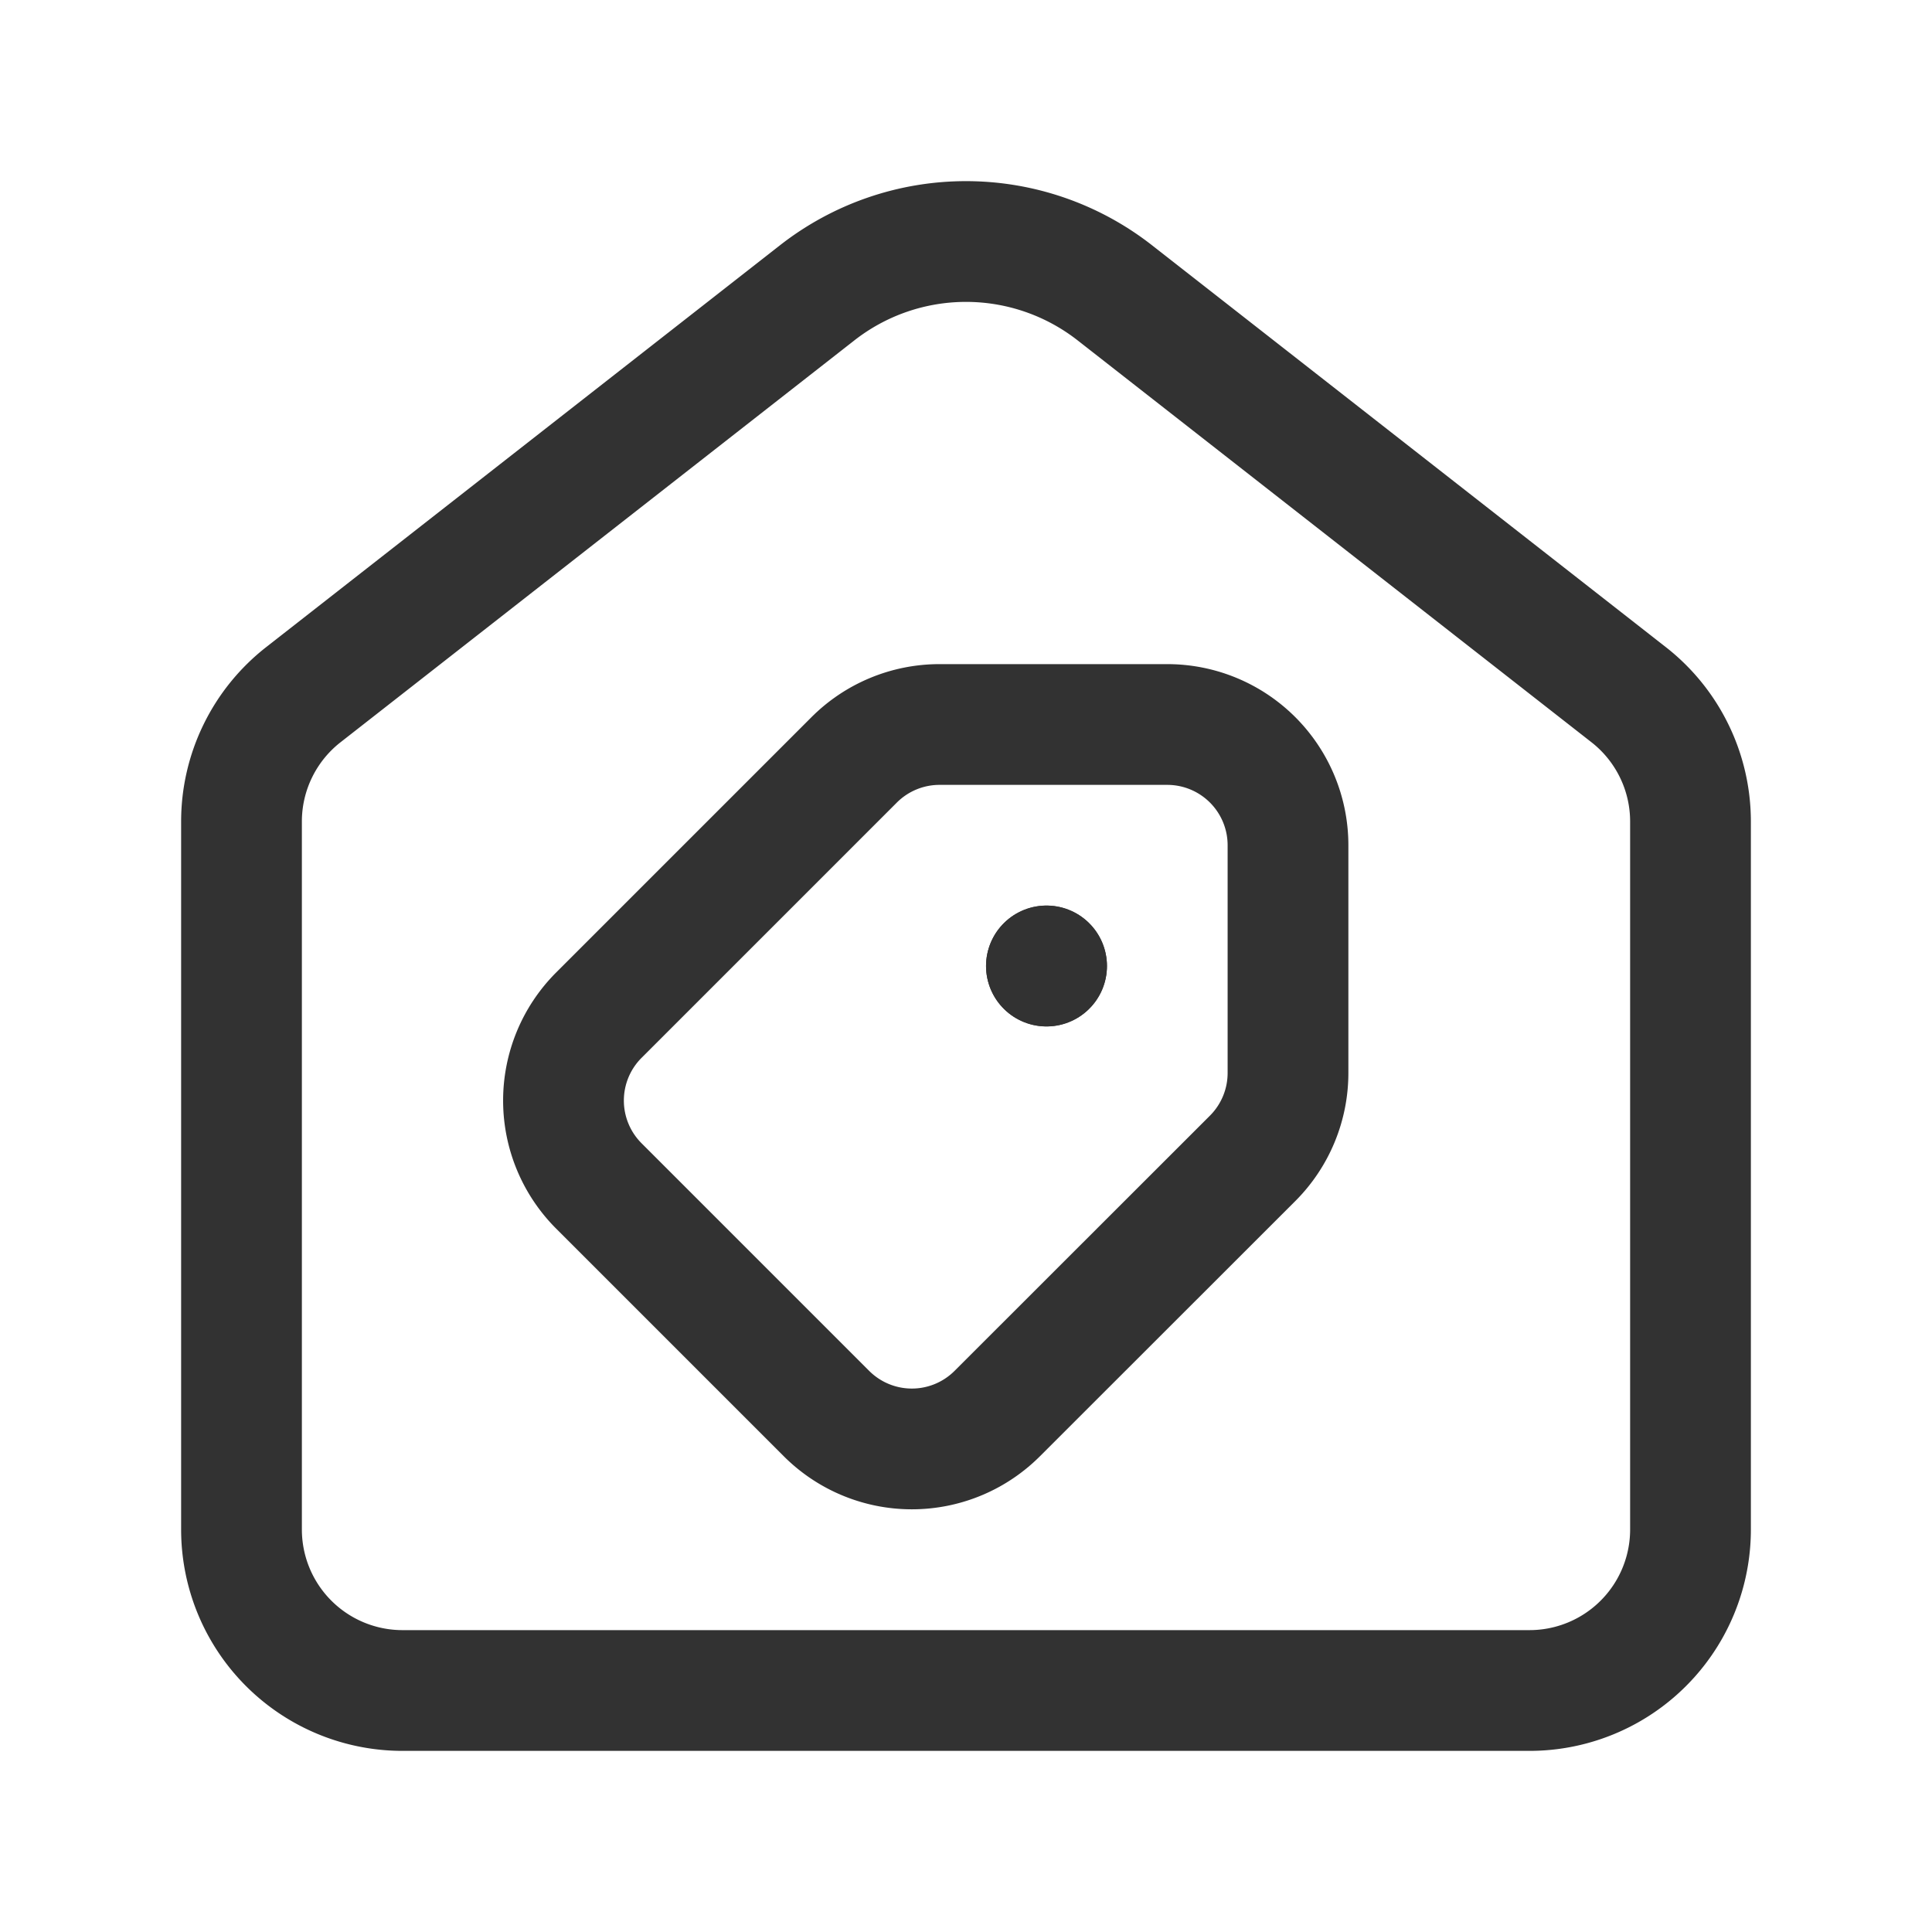
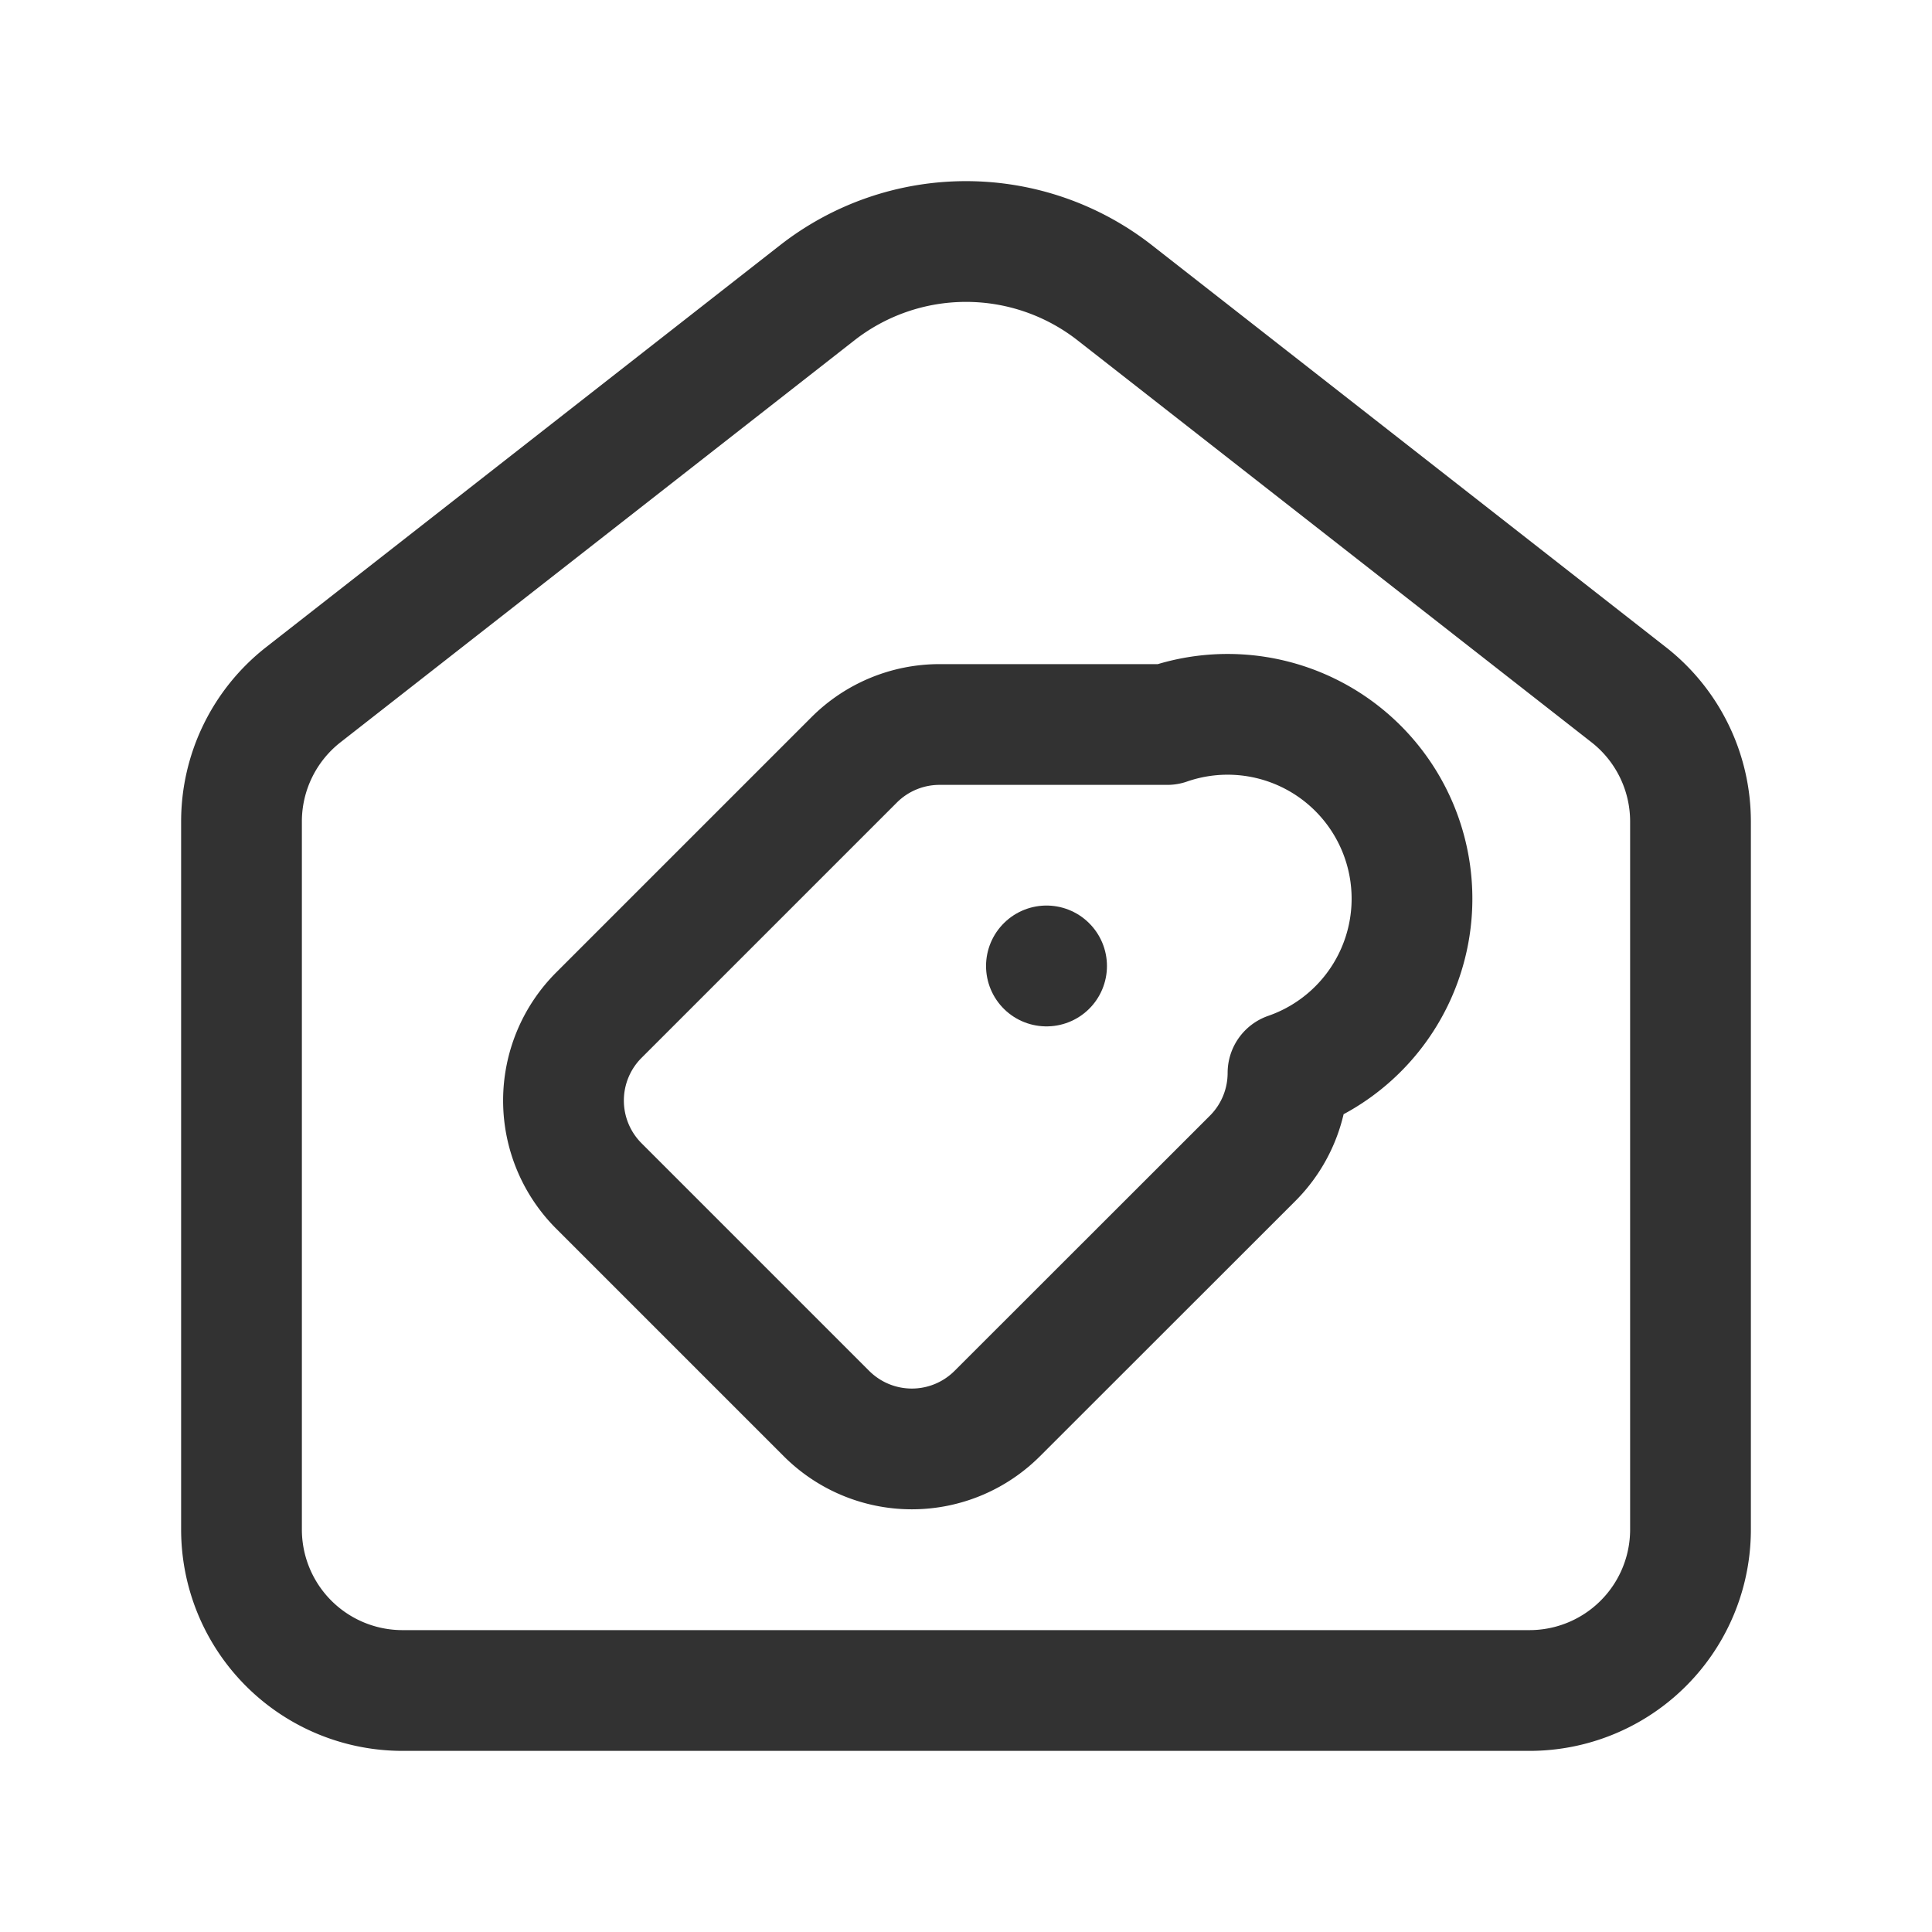
<svg xmlns="http://www.w3.org/2000/svg" viewBox="0 0 24 24">
  <defs>
    <style>.a{fill:none;stroke:#323232;stroke-linecap:round;stroke-linejoin:round;stroke-width:1.5px;}</style>
  </defs>
-   <path class="a" d="M16,13.328V10.5A1.5,1.5,0,0,0,14.5,9H11.672a1.5,1.5,0,0,0-1.061.439L7.439,12.611a1.5,1.5,0,0,0-0,2.121l2.828,2.828a1.5,1.5,0,0,0,2.121,0L15.561,14.389A1.5,1.5,0,0,0,16,13.328Z" />
+   <path class="a" d="M16,13.328A1.5,1.5,0,0,0,14.5,9H11.672a1.5,1.5,0,0,0-1.061.439L7.439,12.611a1.5,1.5,0,0,0-0,2.121l2.828,2.828a1.5,1.5,0,0,0,2.121,0L15.561,14.389A1.5,1.5,0,0,0,16,13.328Z" />
  <path class="a" d="M21,19V10.205a2,2,0,0,0-.768-1.575l-6.384-4.993a3,3,0,0,0-3.696,0l-6.384,4.993A2,2,0,0,0,3,10.205V19a2,2,0,0,0,2,2H19A2,2,0,0,0,21,19Z" />
  <path class="a" d="M13.001,12,13,11.999,12.999,12" />
-   <polyline class="a" points="12.999 12 13 12.001 13.001 12" />
</svg>